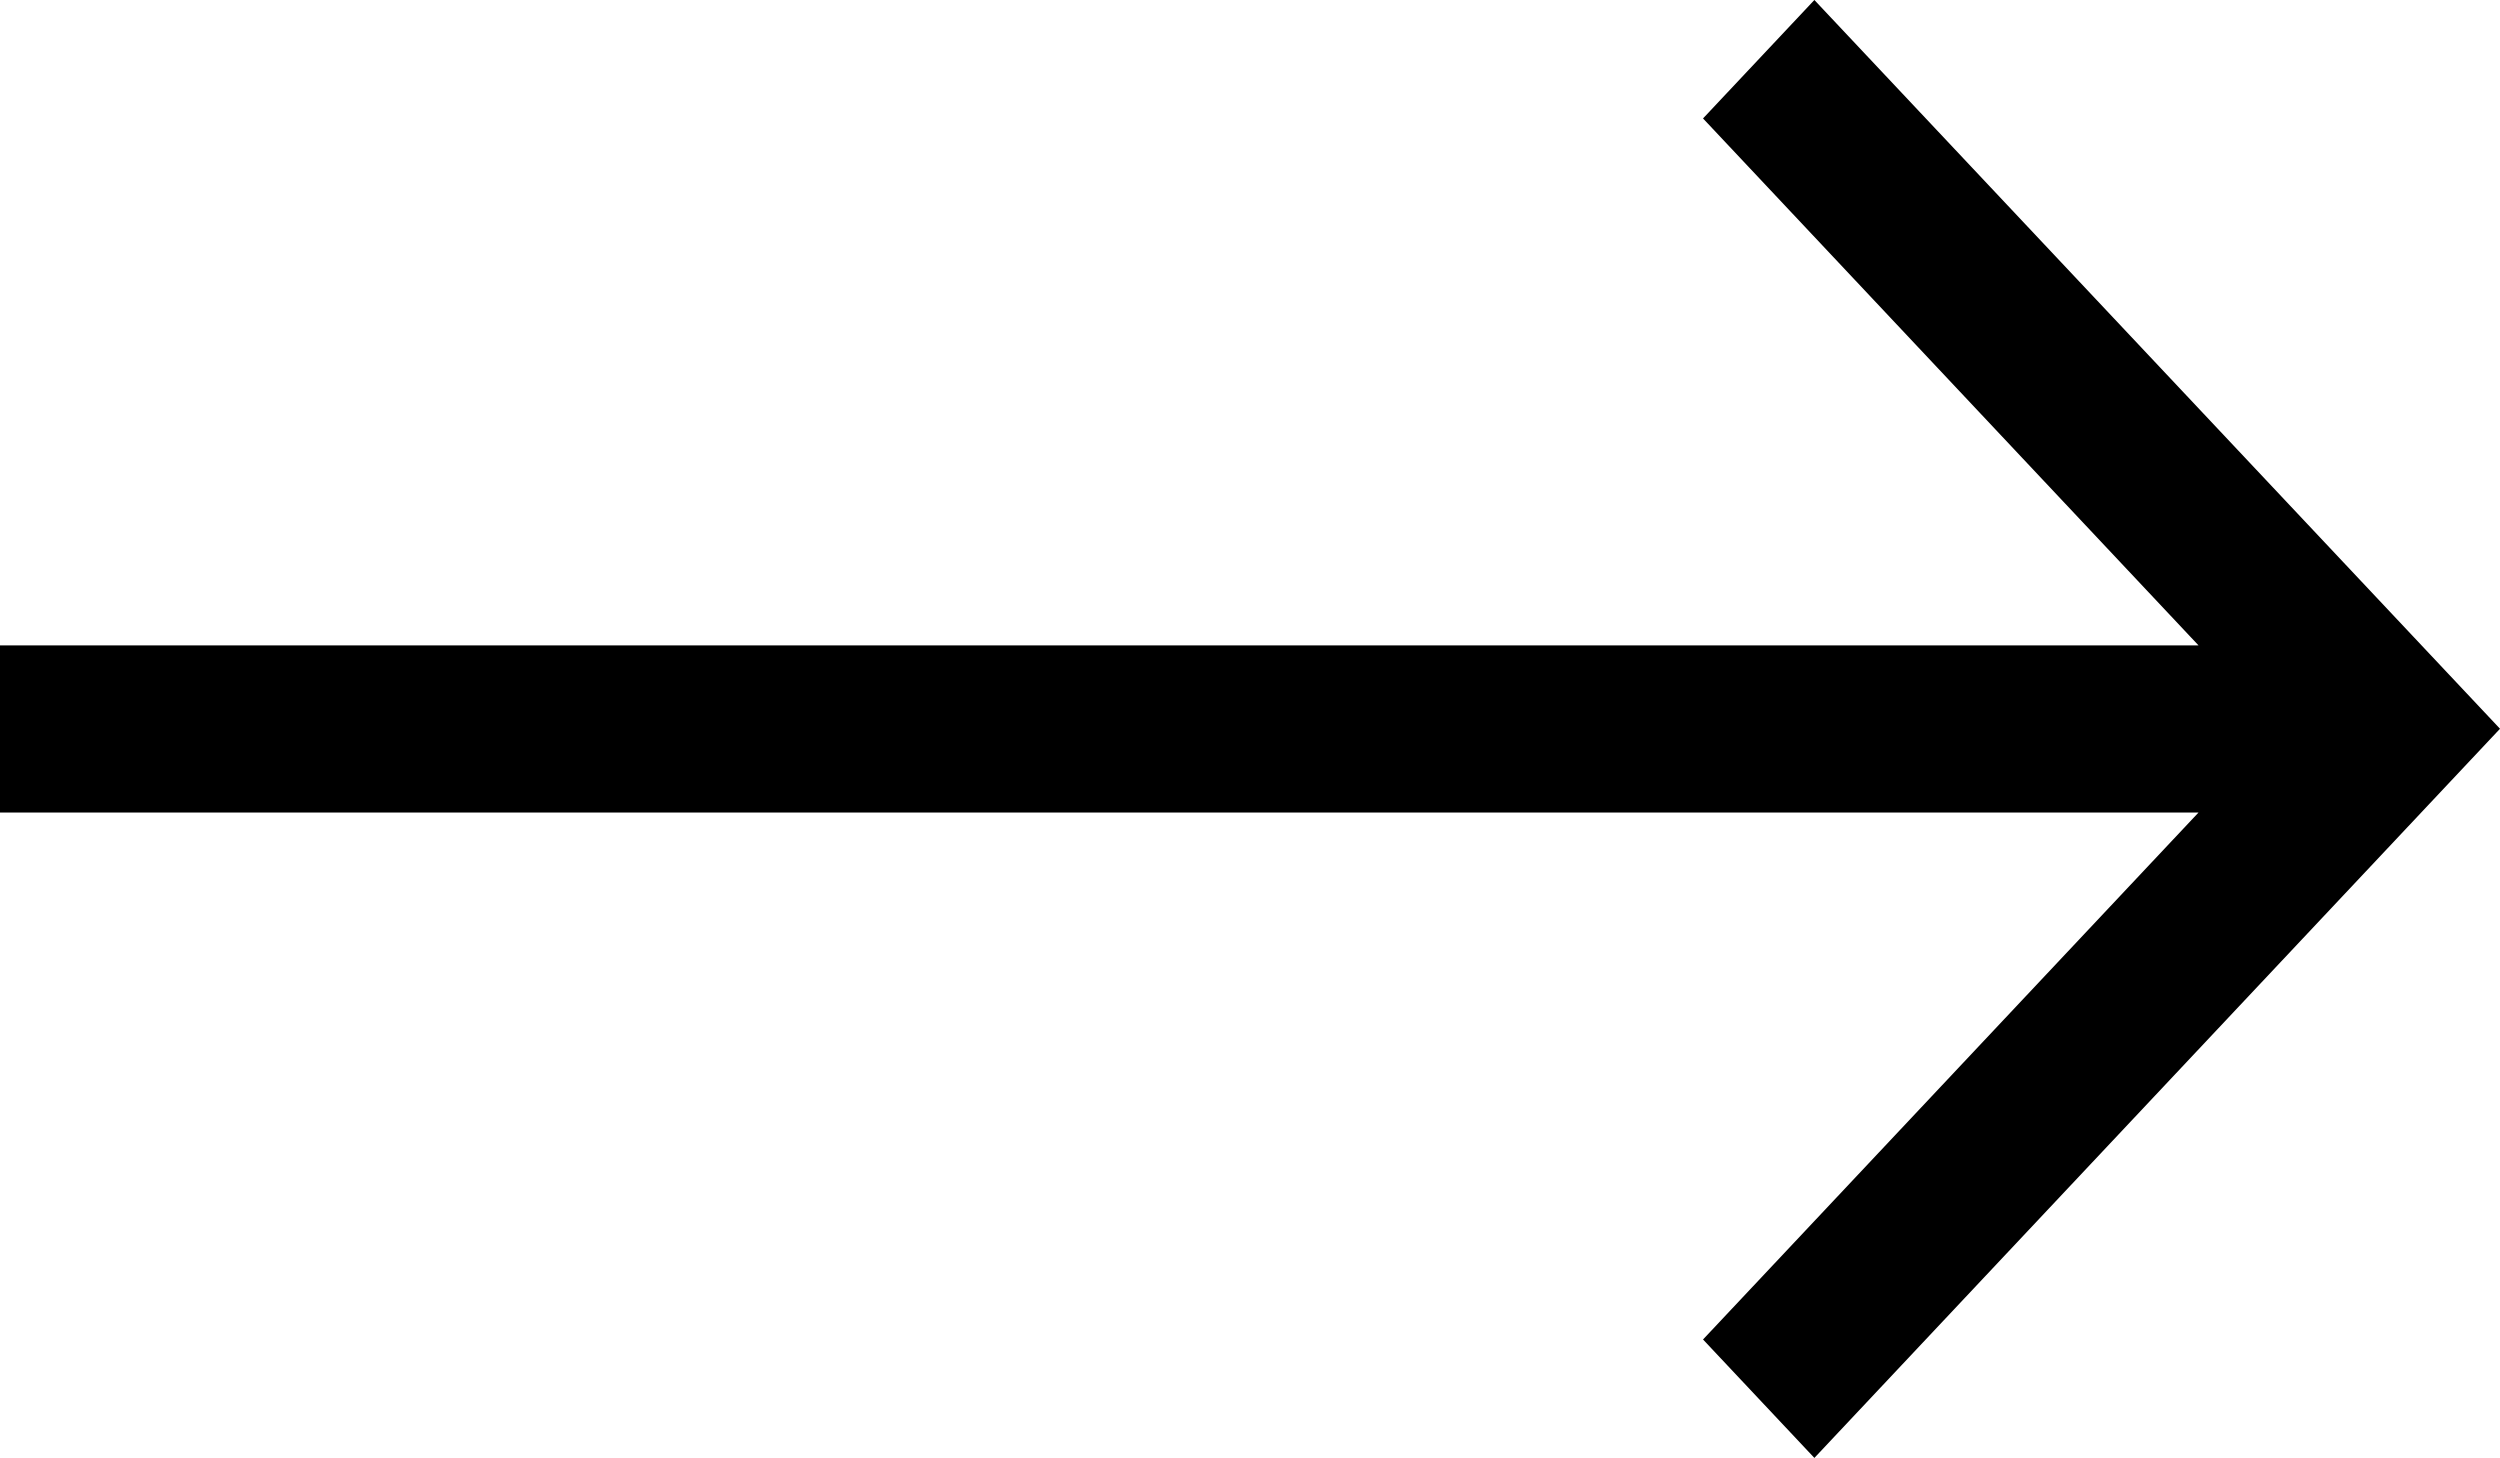
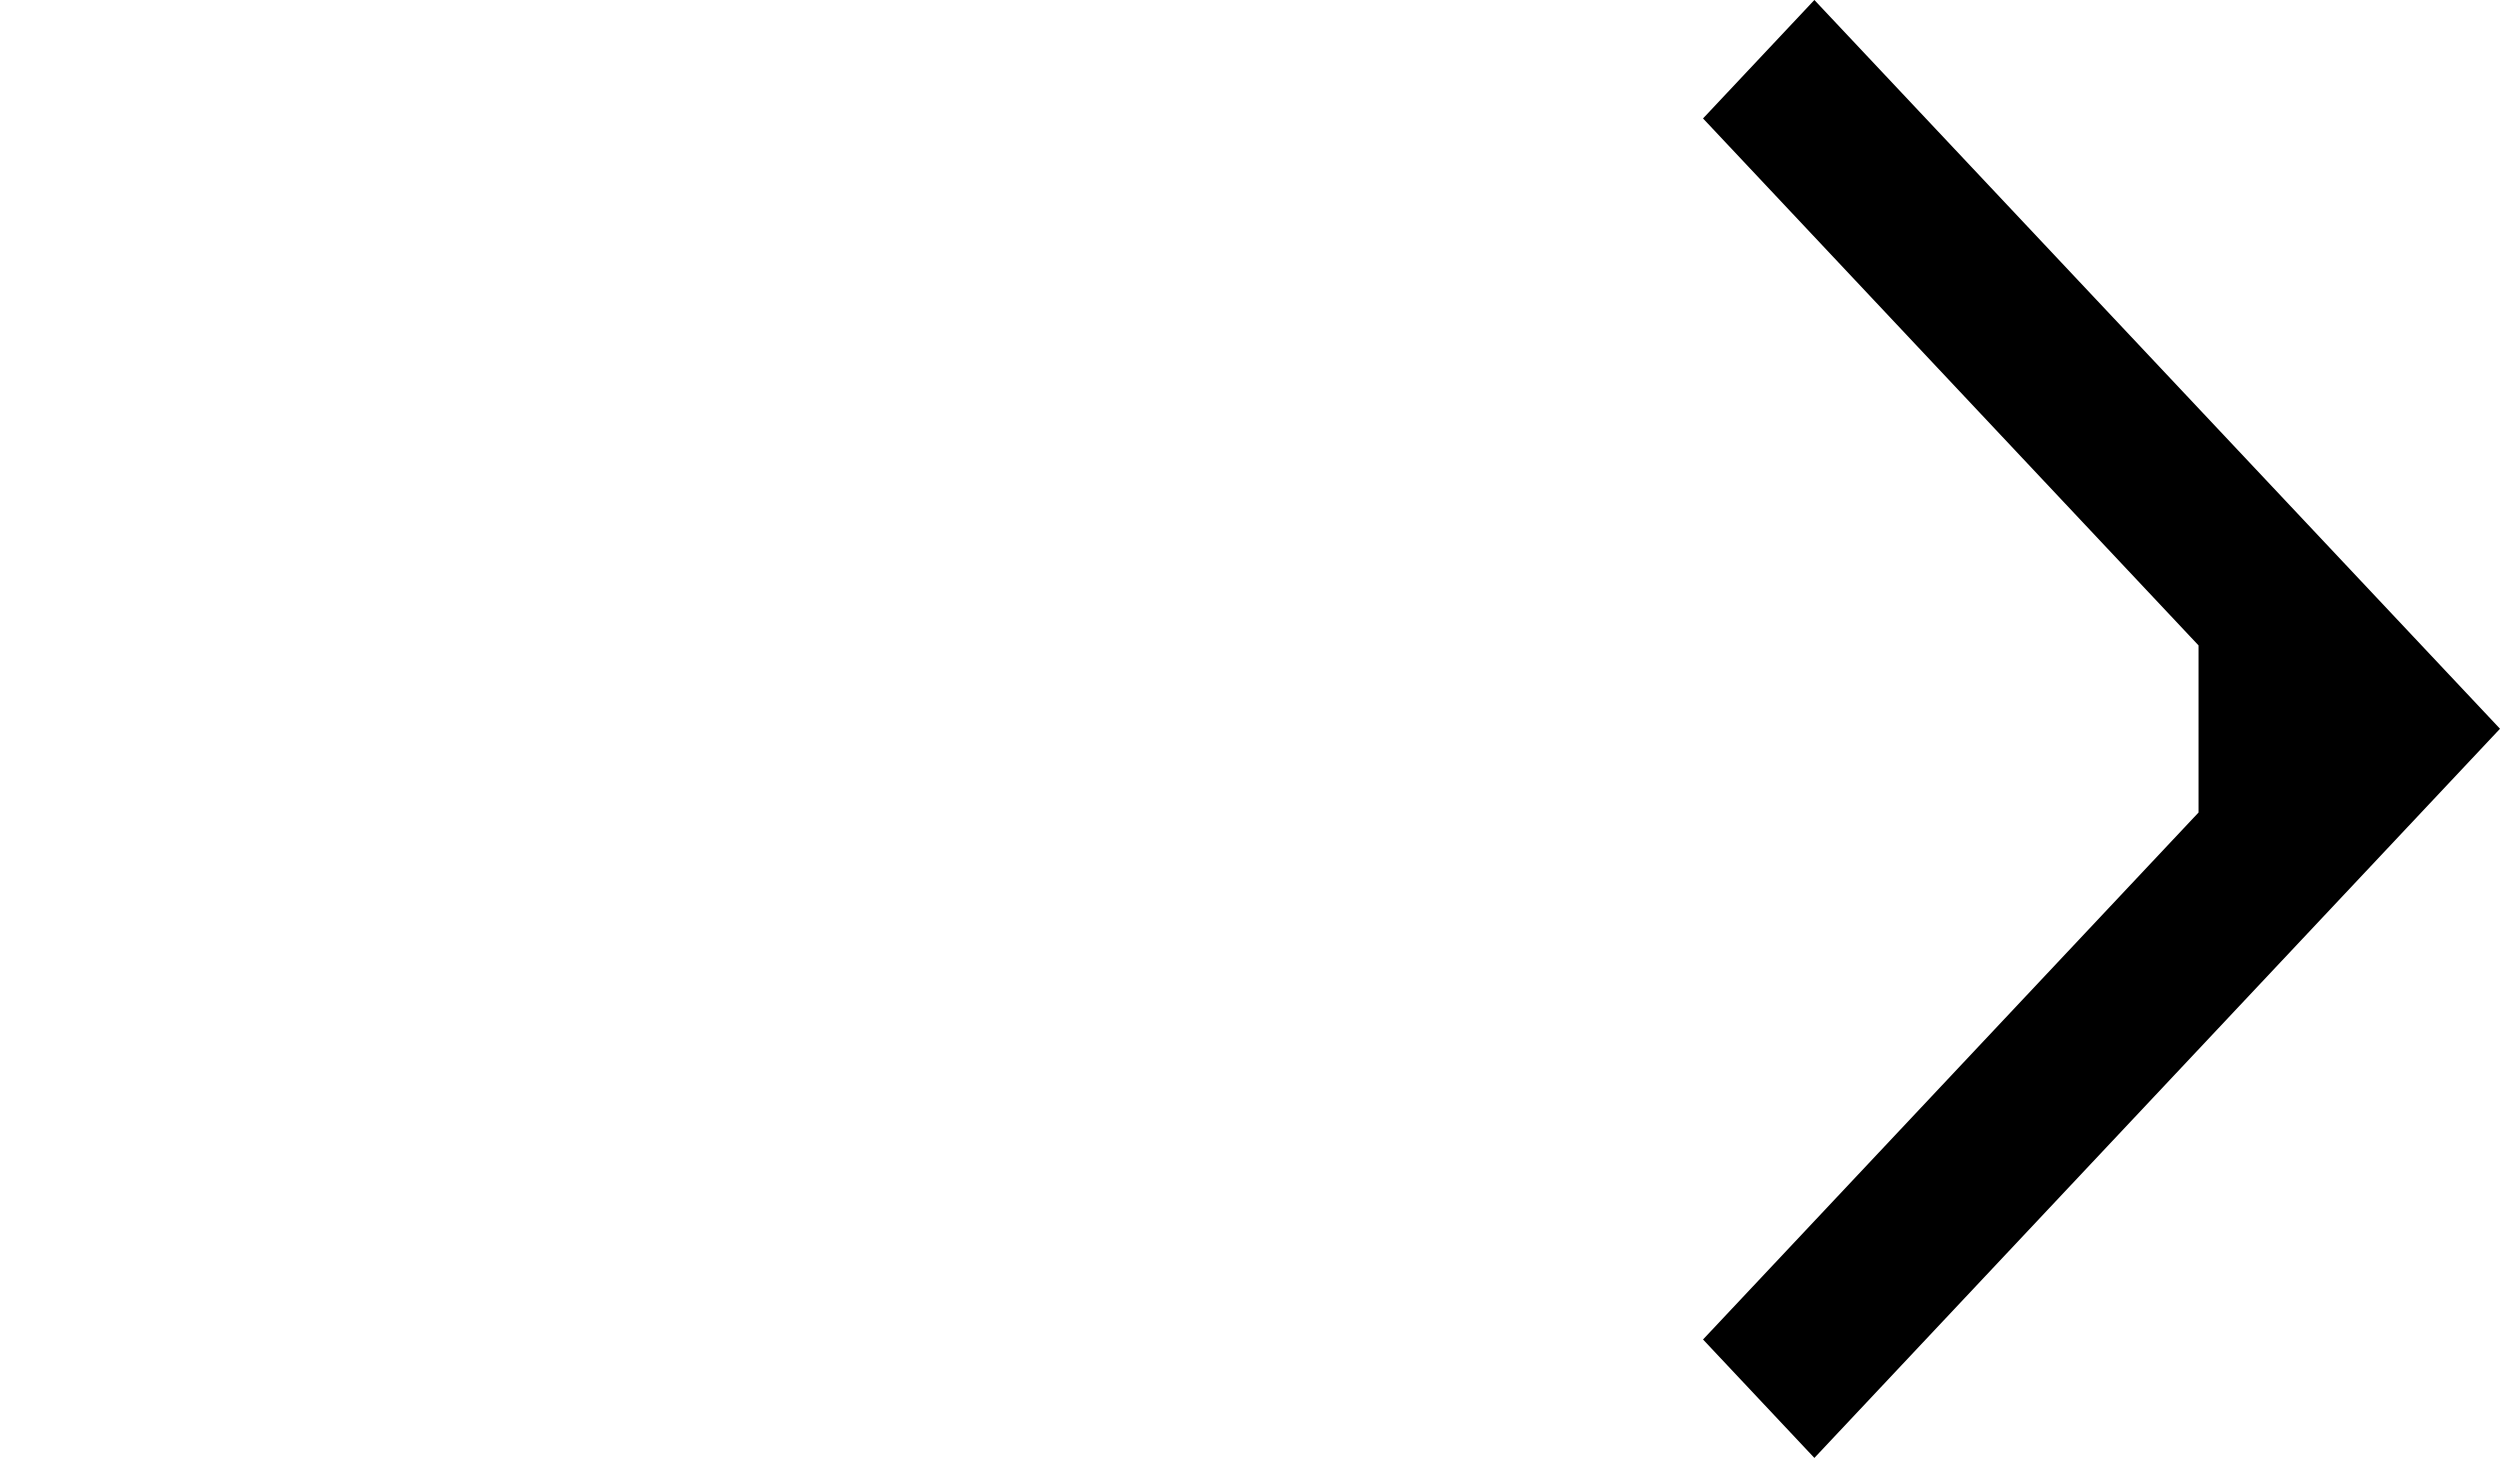
<svg xmlns="http://www.w3.org/2000/svg" width="24" height="14" viewBox="0 0 24 14">
-   <path id="button_right" d="M17.418,107.5l-1.069,1.137,4.757,5.059H0V115.3H21.106l-4.757,5.059,1.069,1.137,6.582-7Z" transform="translate(0 -107.5)" />
+   <path id="button_right" d="M17.418,107.5l-1.069,1.137,4.757,5.059V115.3H21.106l-4.757,5.059,1.069,1.137,6.582-7Z" transform="translate(0 -107.5)" />
</svg>